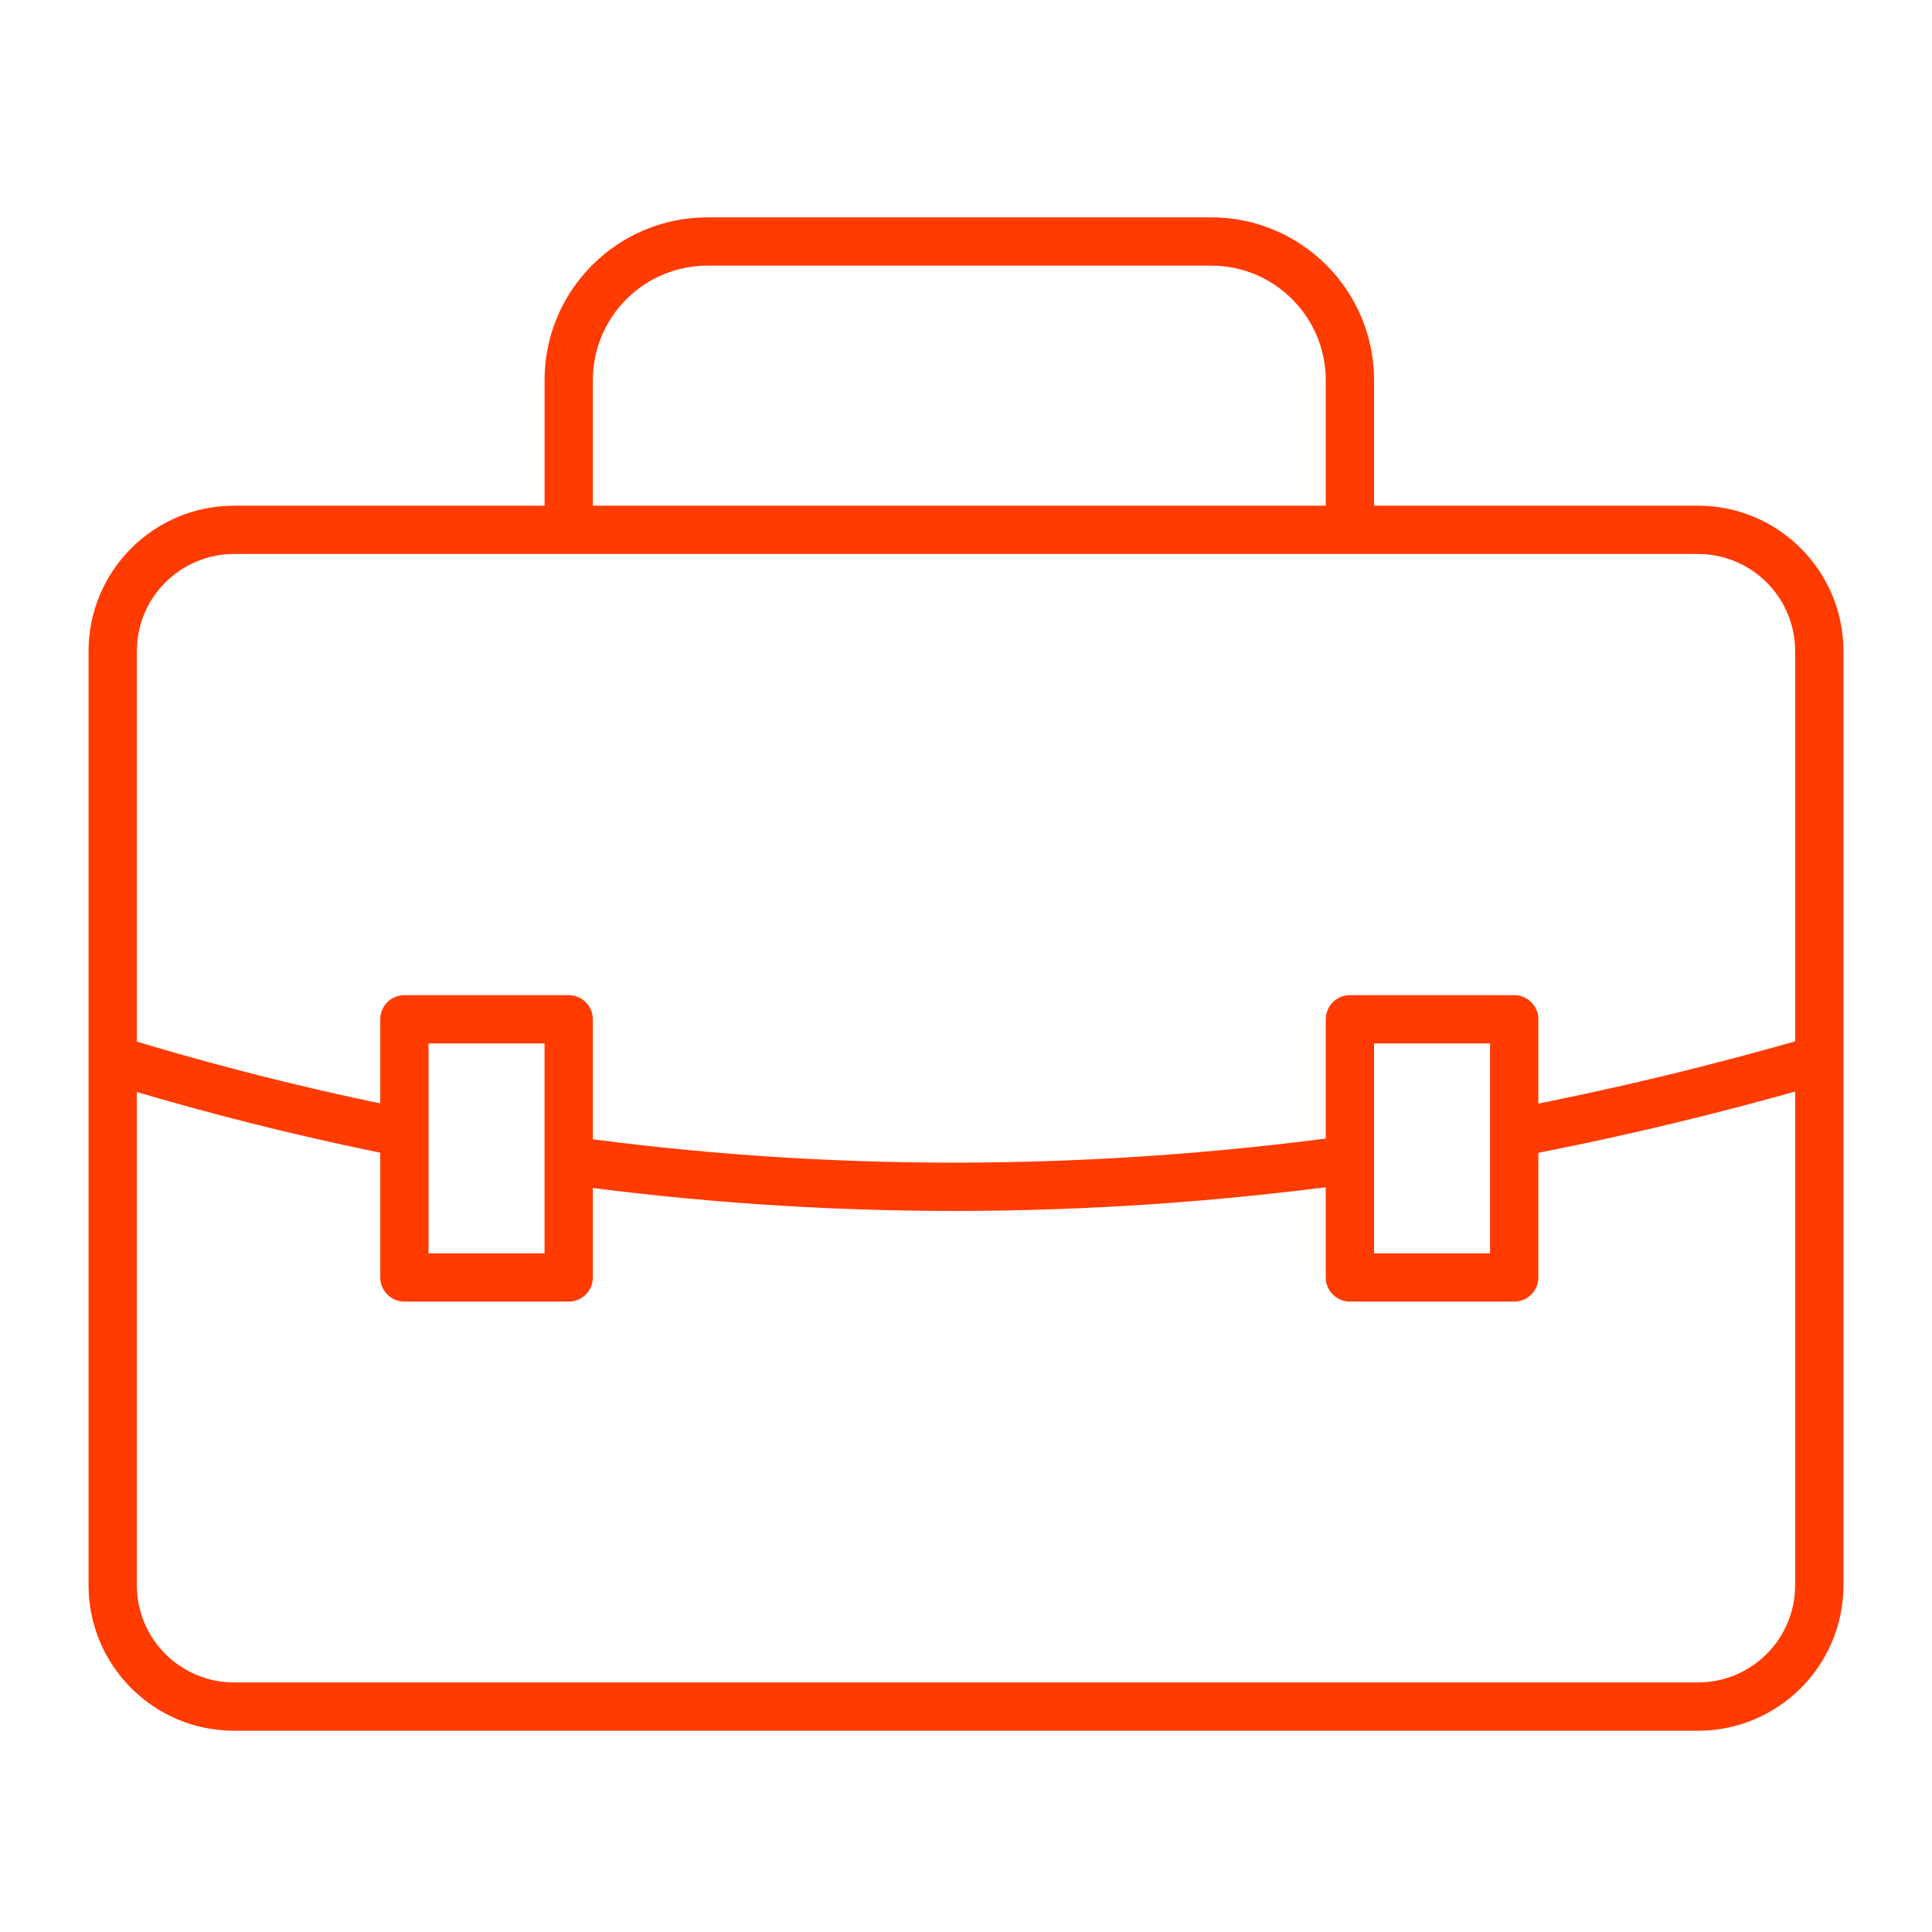
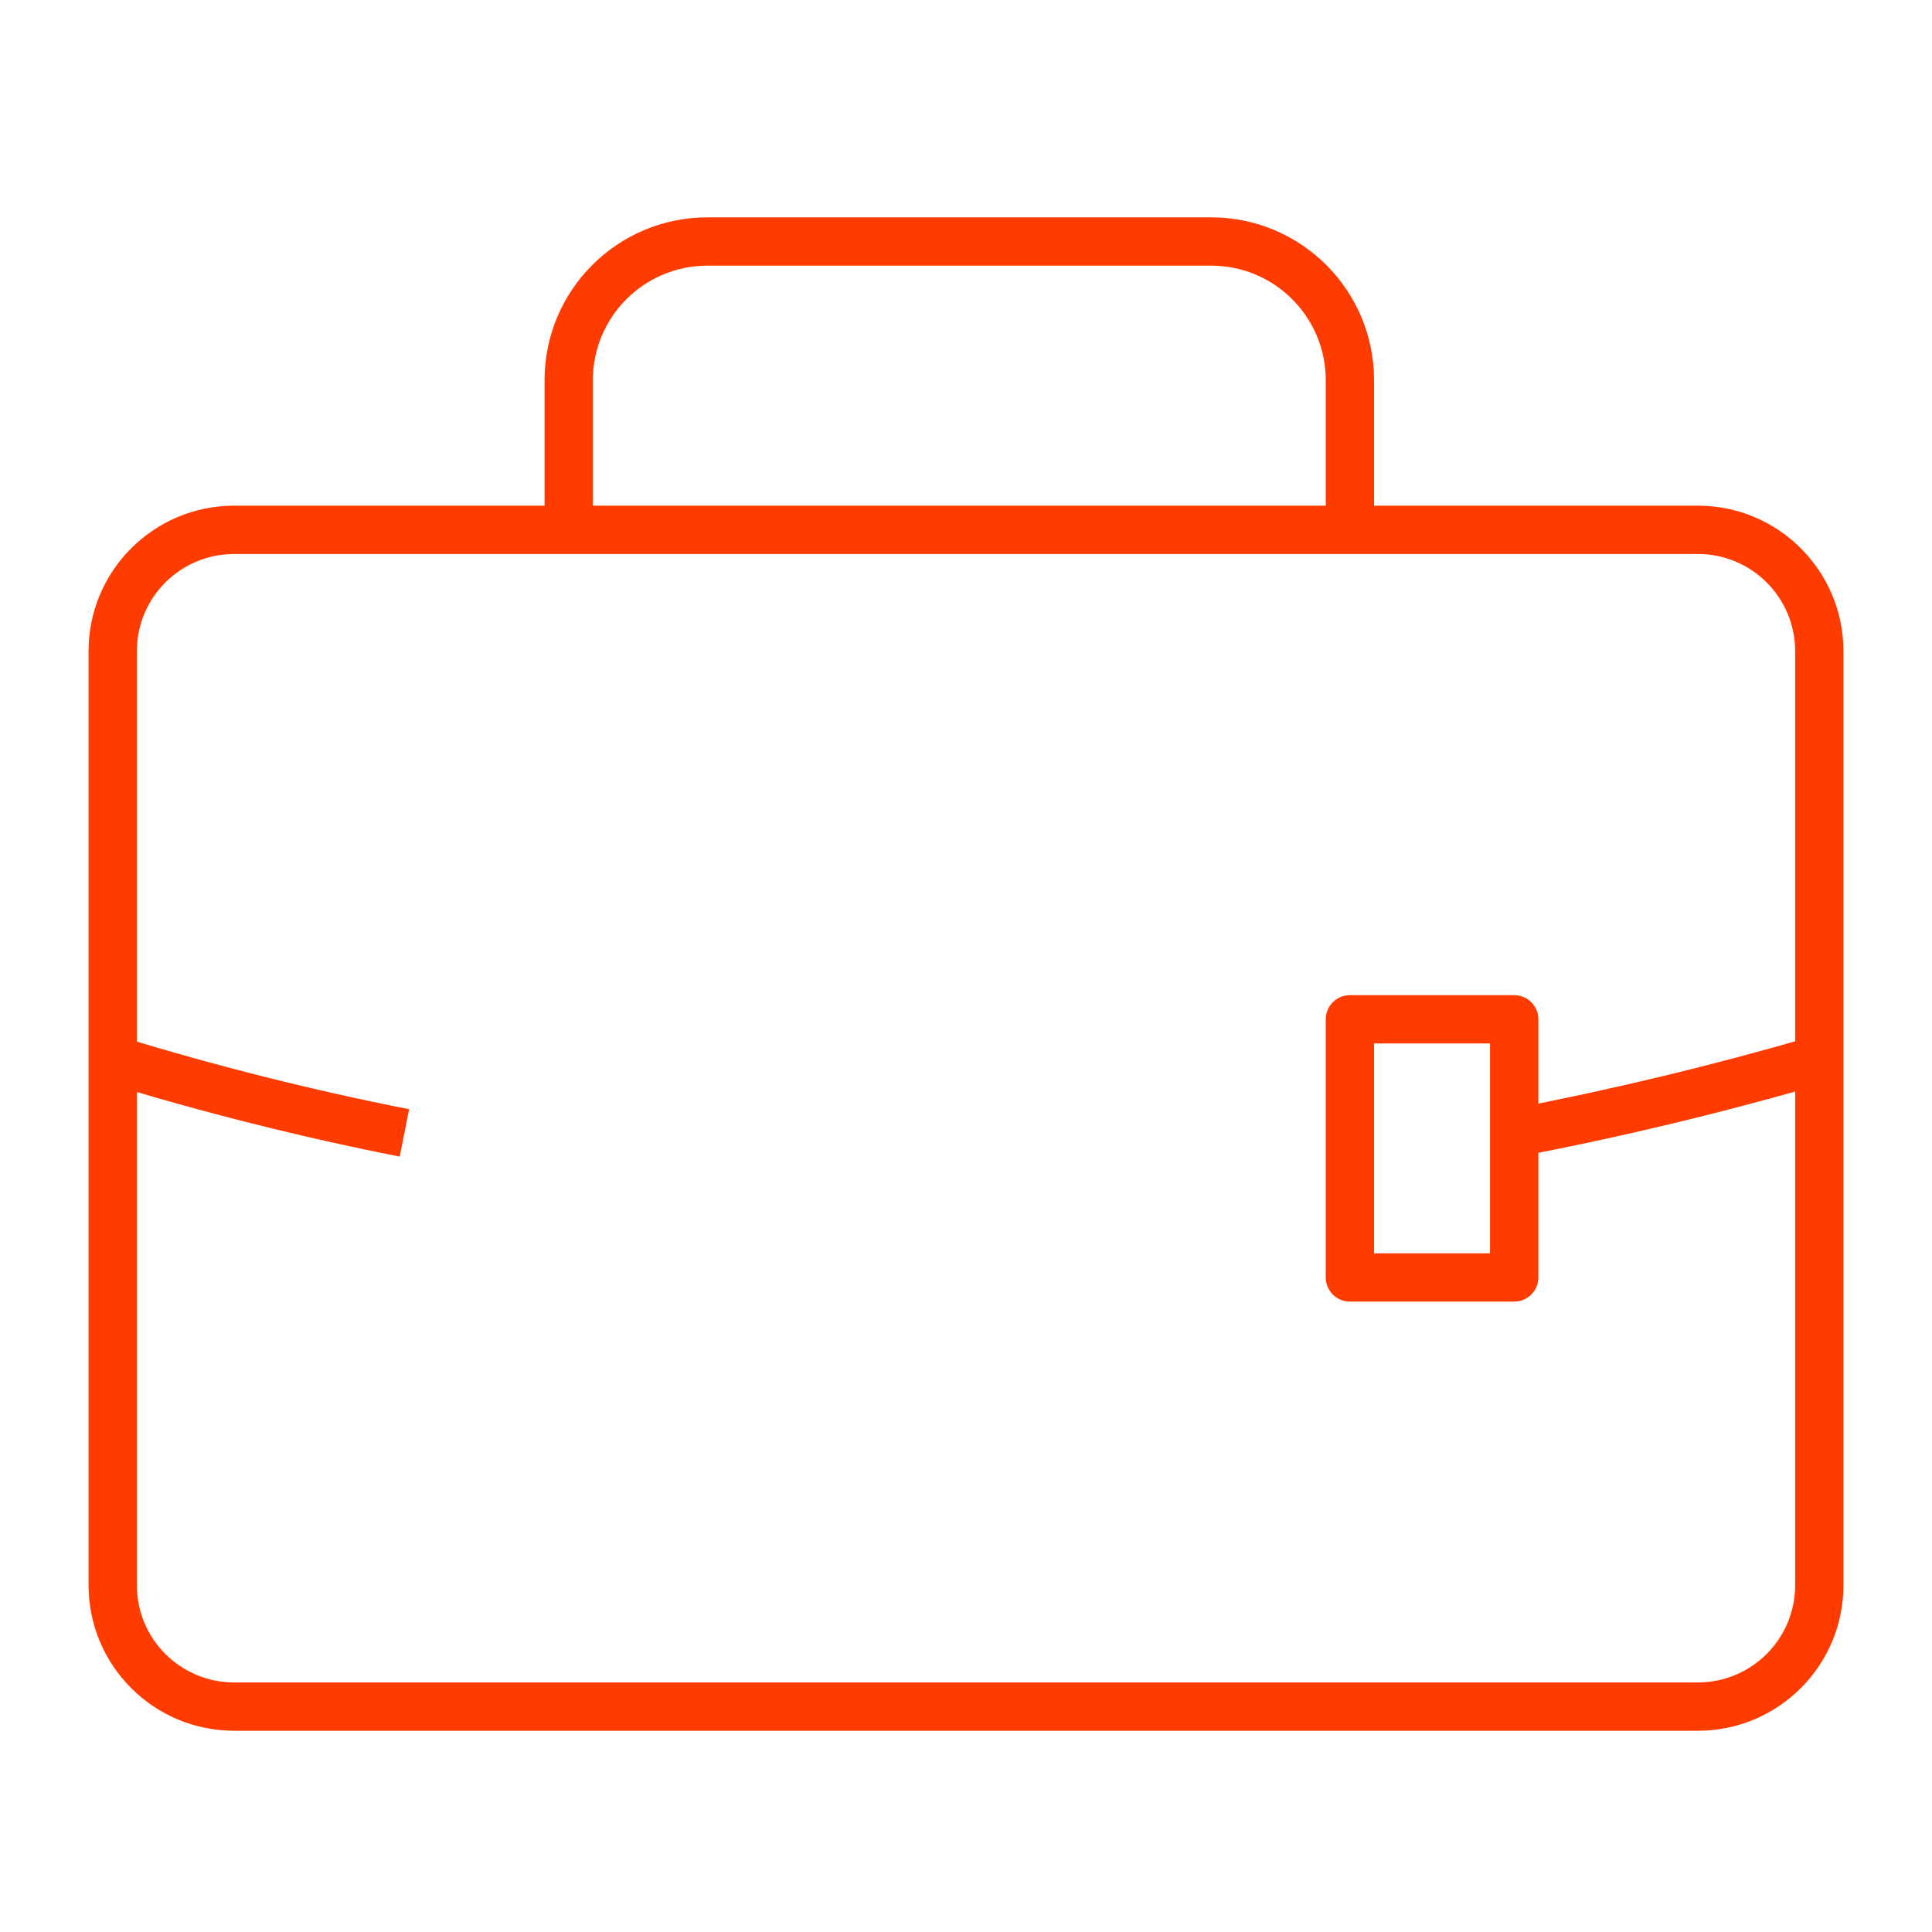
<svg xmlns="http://www.w3.org/2000/svg" width="120px" height="120px" viewBox="0 0 120 120" version="1.1">
  <title>werk</title>
  <g id="werk" stroke="none" stroke-width="1" fill="none" fill-rule="evenodd">
    <g id="Group-10" transform="translate(7, 15)" fill="#FF3B00" fill-rule="nonzero">
      <path d="M98.459,16.409 L7.542,16.409 C2.548,16.409 -1.5,20.456 -1.5,25.449 L-1.5,83.459 C-1.5,88.452 2.548,92.5 7.542,92.5 L98.459,92.5 C103.452,92.5 107.5,88.452 107.5,83.459 L107.5,25.449 C107.5,20.456 103.452,16.409 98.459,16.409 Z M98.459,19.409 C101.796,19.409 104.5,22.113 104.5,25.449 L104.5,83.459 C104.5,86.795 101.795,89.5 98.459,89.5 L7.542,89.5 C4.205,89.5 1.5,86.795 1.5,83.459 L1.5,25.449 C1.5,22.113 4.205,19.409 7.542,19.409 L98.459,19.409 Z" id="Stroke-1" />
-       <path d="M28.323,46.811 L18.118,46.811 C17.29,46.811 16.618,47.483 16.618,48.311 L16.618,64.345 C16.618,65.174 17.29,65.845 18.118,65.845 L28.323,65.845 C29.151,65.845 29.823,65.174 29.823,64.345 L29.823,48.311 C29.823,47.483 29.151,46.811 28.323,46.811 Z M26.822,49.811 L26.822,62.845 L19.618,62.845 L19.618,49.811 L26.822,49.811 Z" id="Stroke-3" />
      <path d="M87.05,46.811 L76.845,46.811 C76.017,46.811 75.345,47.483 75.345,48.311 L75.345,64.345 C75.345,65.174 76.017,65.845 76.845,65.845 L87.05,65.845 C87.878,65.845 88.55,65.174 88.55,64.345 L88.55,48.311 C88.55,47.483 87.878,46.811 87.05,46.811 Z M85.549,49.811 L85.549,62.845 L78.345,62.845 L78.345,49.811 L85.549,49.811 Z" id="Stroke-5" />
      <path d="M105.581,49.369 L106.419,52.25 C100.065,54.096 93.703,55.625 87.33,56.84 L86.768,53.894 C93.048,52.696 99.318,51.189 105.581,49.369 Z" id="Stroke-6" />
      <path d="M0.44,49.376 C6.366,51.195 12.355,52.701 18.409,53.896 L17.827,56.839 C11.673,55.624 5.585,54.093 -0.44,52.244 L0.44,49.376 Z" id="Stroke-7" />
-       <path d="M76.643,55.547 L77.047,58.52 C60.533,60.763 44.222,60.778 28.118,58.564 L28.527,55.592 C44.36,57.769 60.397,57.754 76.643,55.547 Z" id="Stroke-8" />
      <path d="M68.228,-1.5 C73.815,-1.5 78.345,3.03 78.345,8.617 L78.345,17.908 L75.345,17.908 L75.345,8.617 C75.345,4.687 72.158,1.5 68.228,1.5 L36.94,1.5 C33.009,1.5 29.823,4.686 29.823,8.617 L29.823,17.908 L26.823,17.908 L26.823,8.617 C26.823,3.03 31.352,-1.5 36.94,-1.5 L68.228,-1.5 Z" id="Stroke-9" />
    </g>
  </g>
</svg>